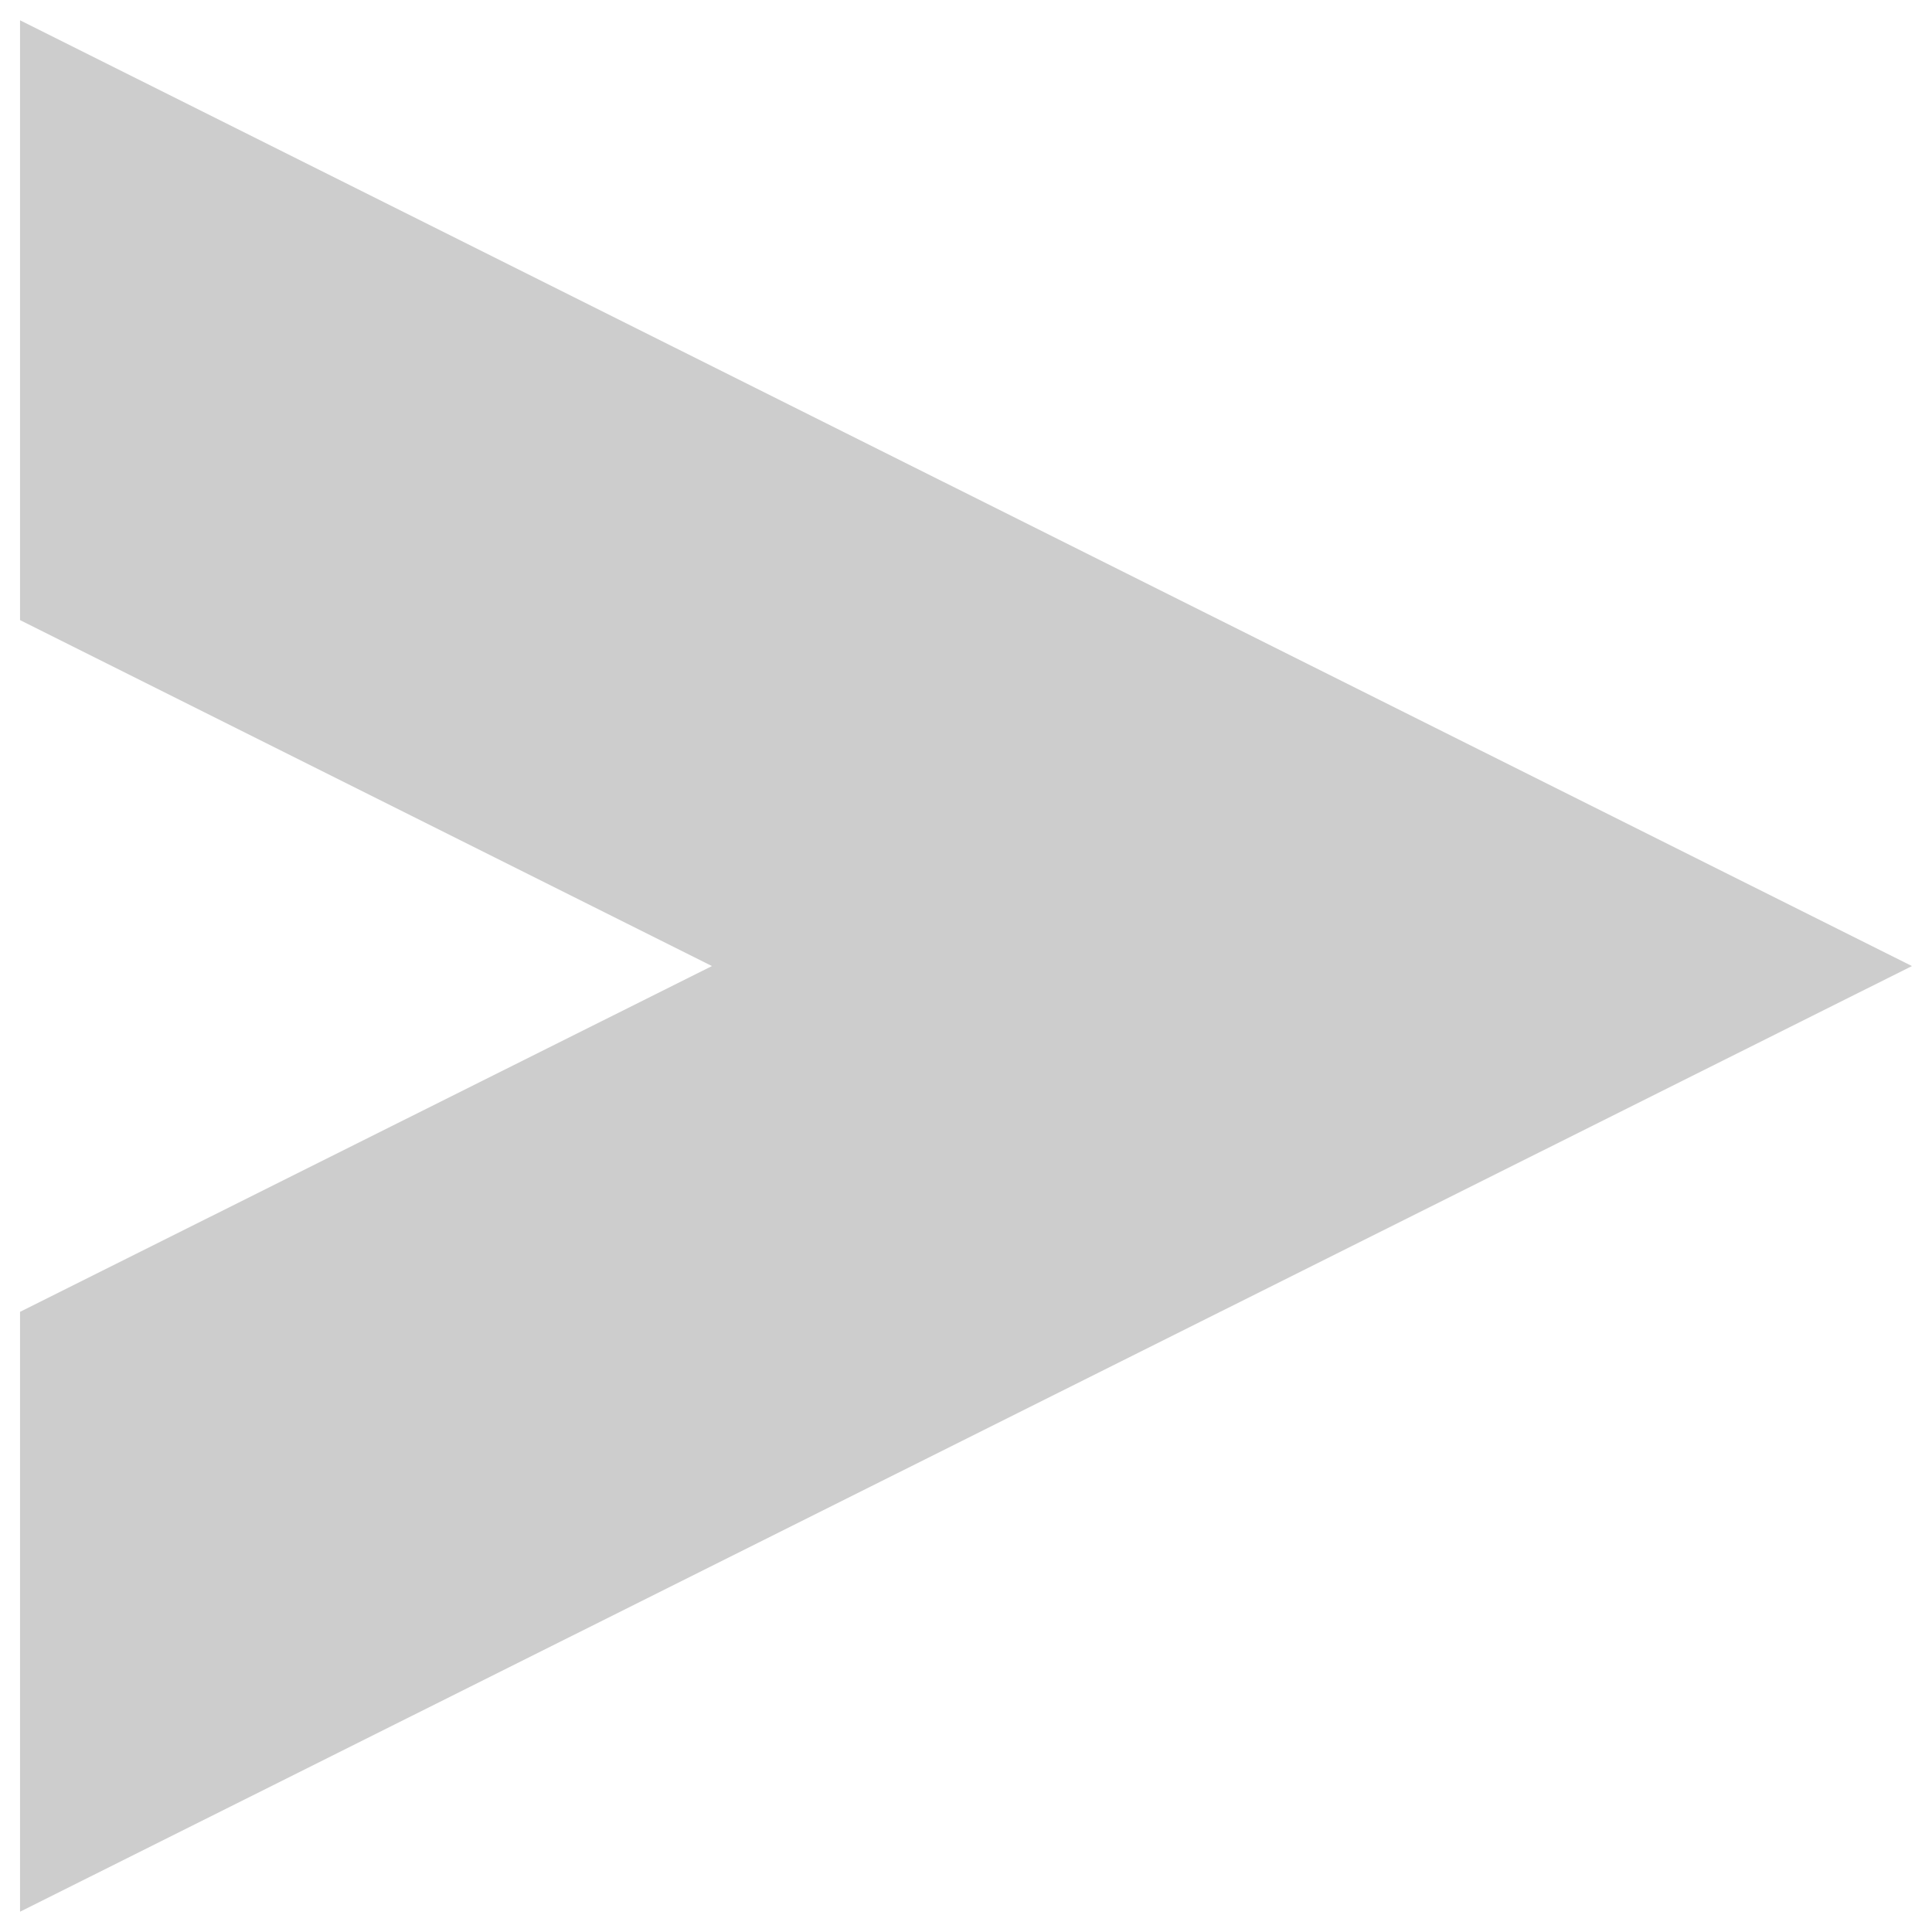
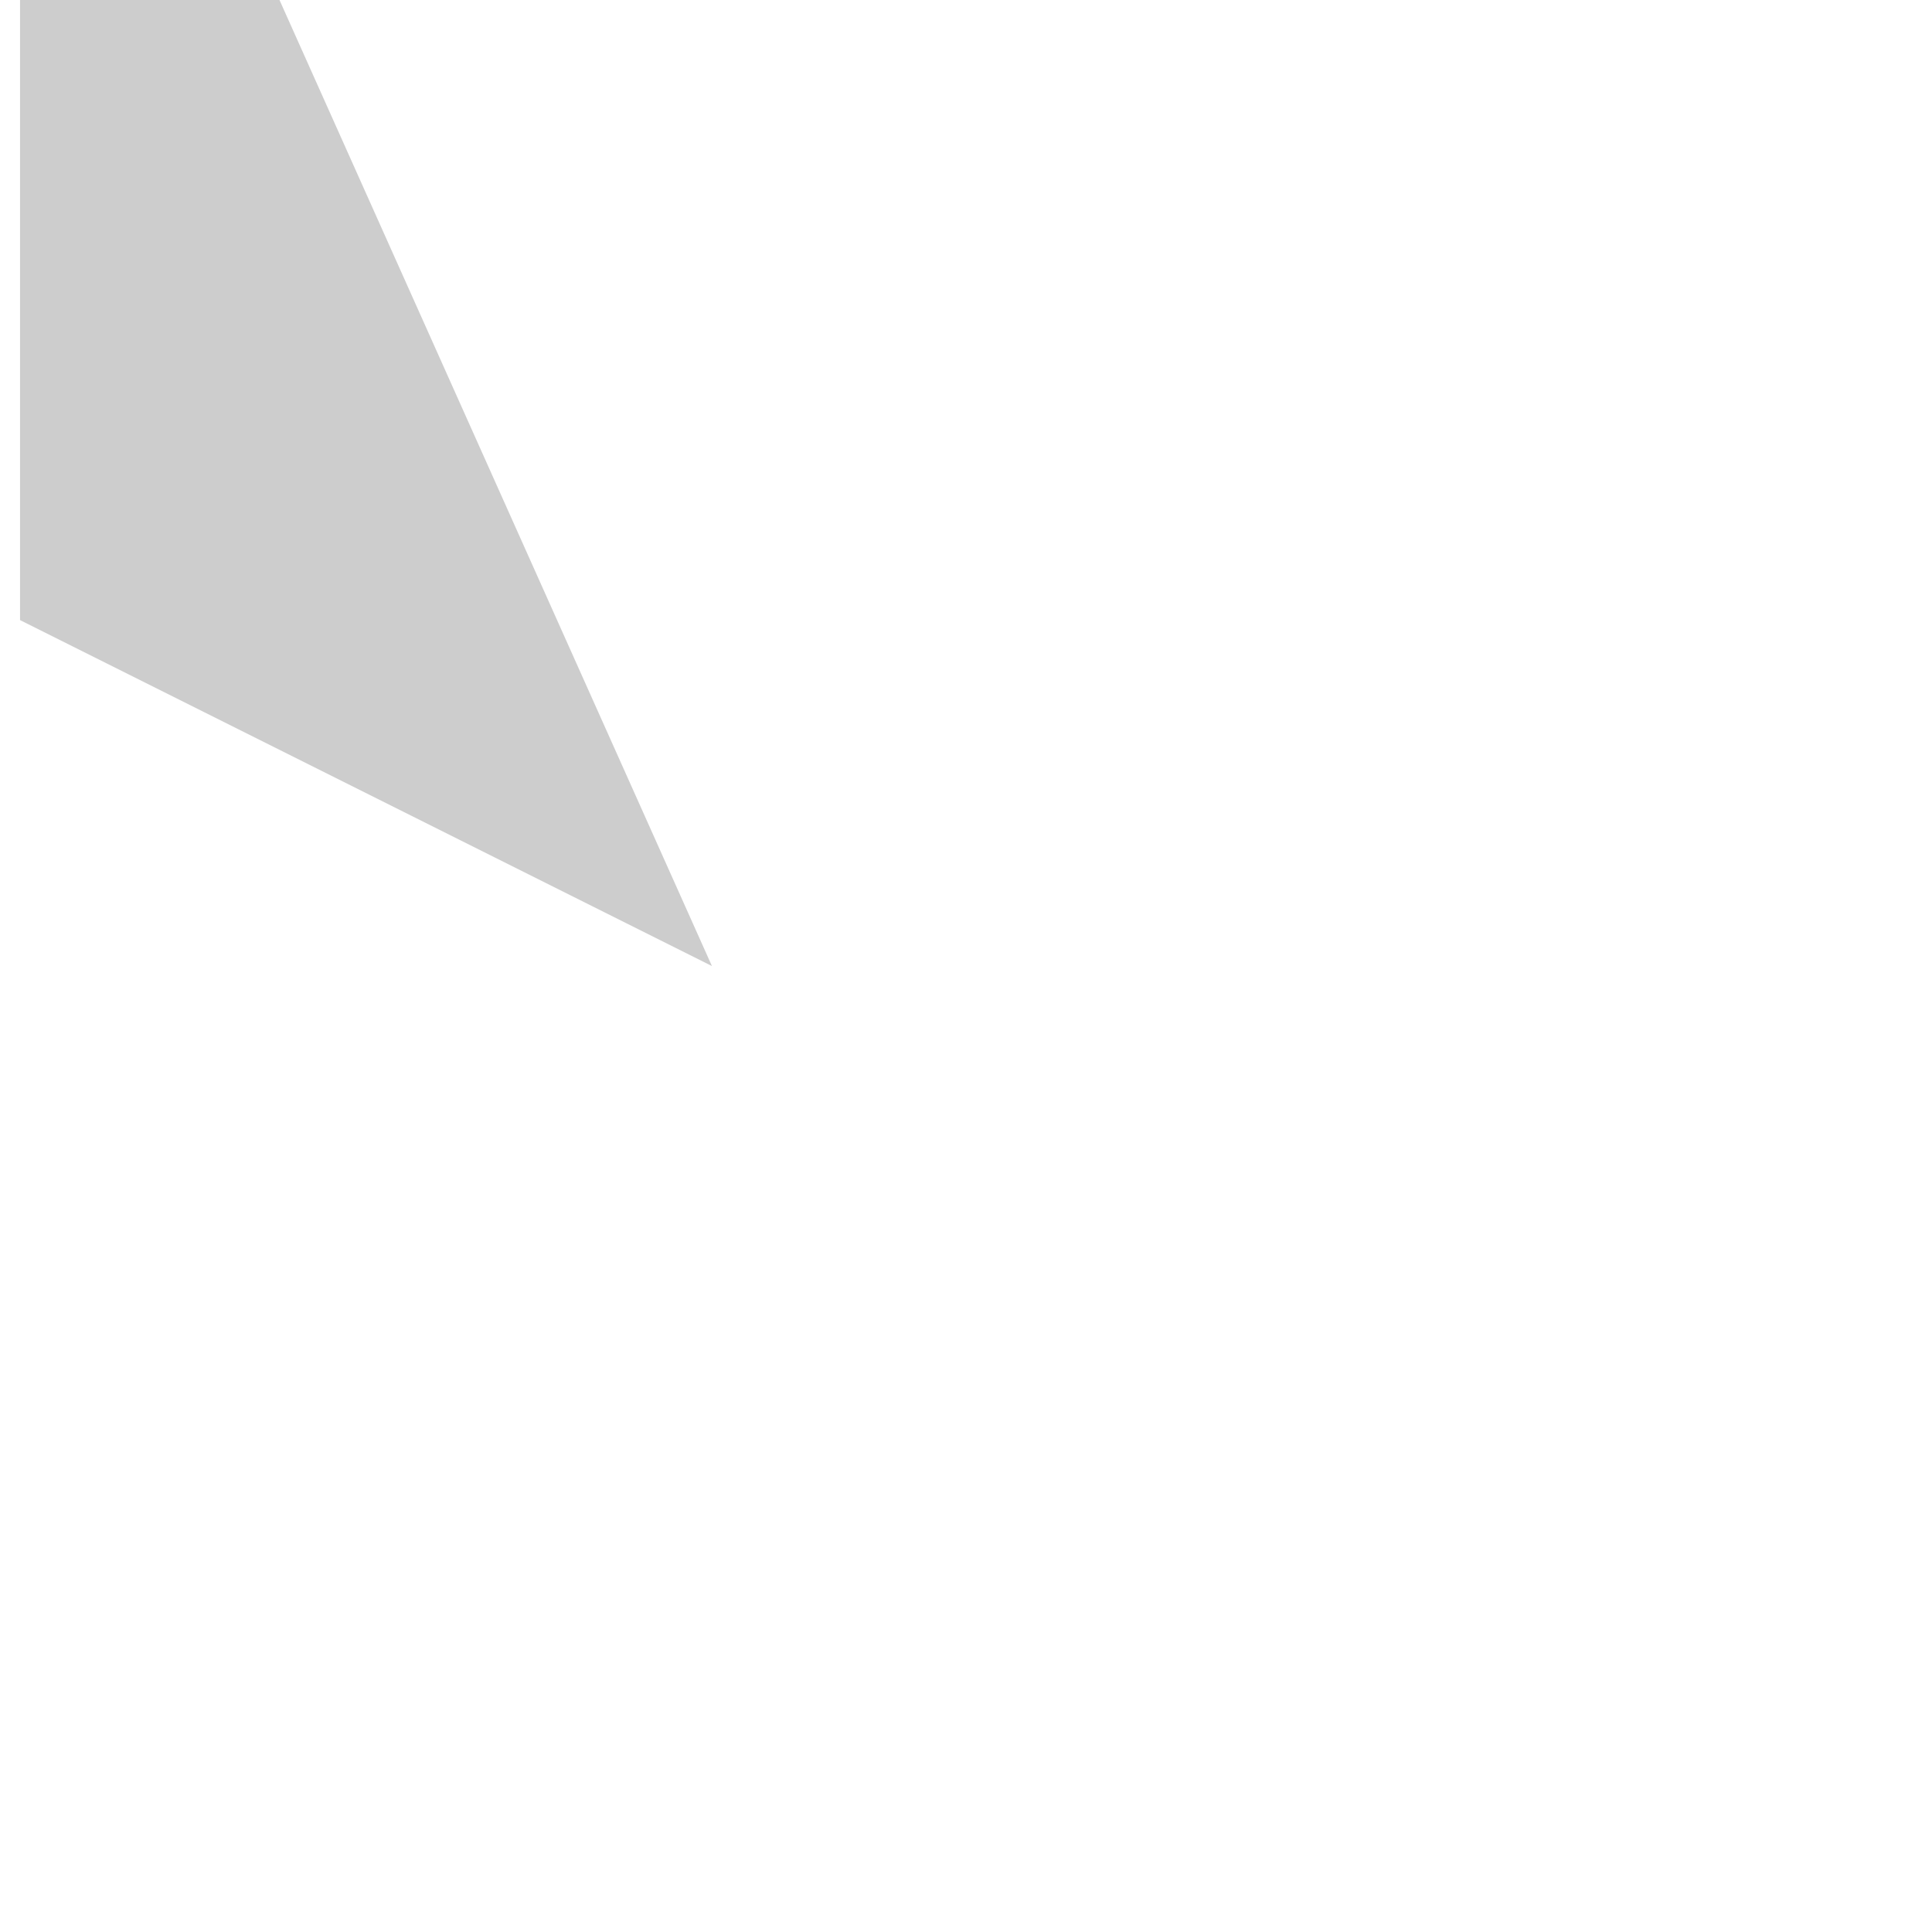
<svg xmlns="http://www.w3.org/2000/svg" version="1.1" viewBox="0 0 32 32">
  <title>right-arrow</title>
-   <path d="M11.792 16.001l-11.46-5.73v-9.935l31.336 15.665-31.336 15.663v-9.936z" fill="#CDCDCD" />
+   <path d="M11.792 16.001l-11.46-5.73v-9.935v-9.936z" fill="#CDCDCD" />
</svg>